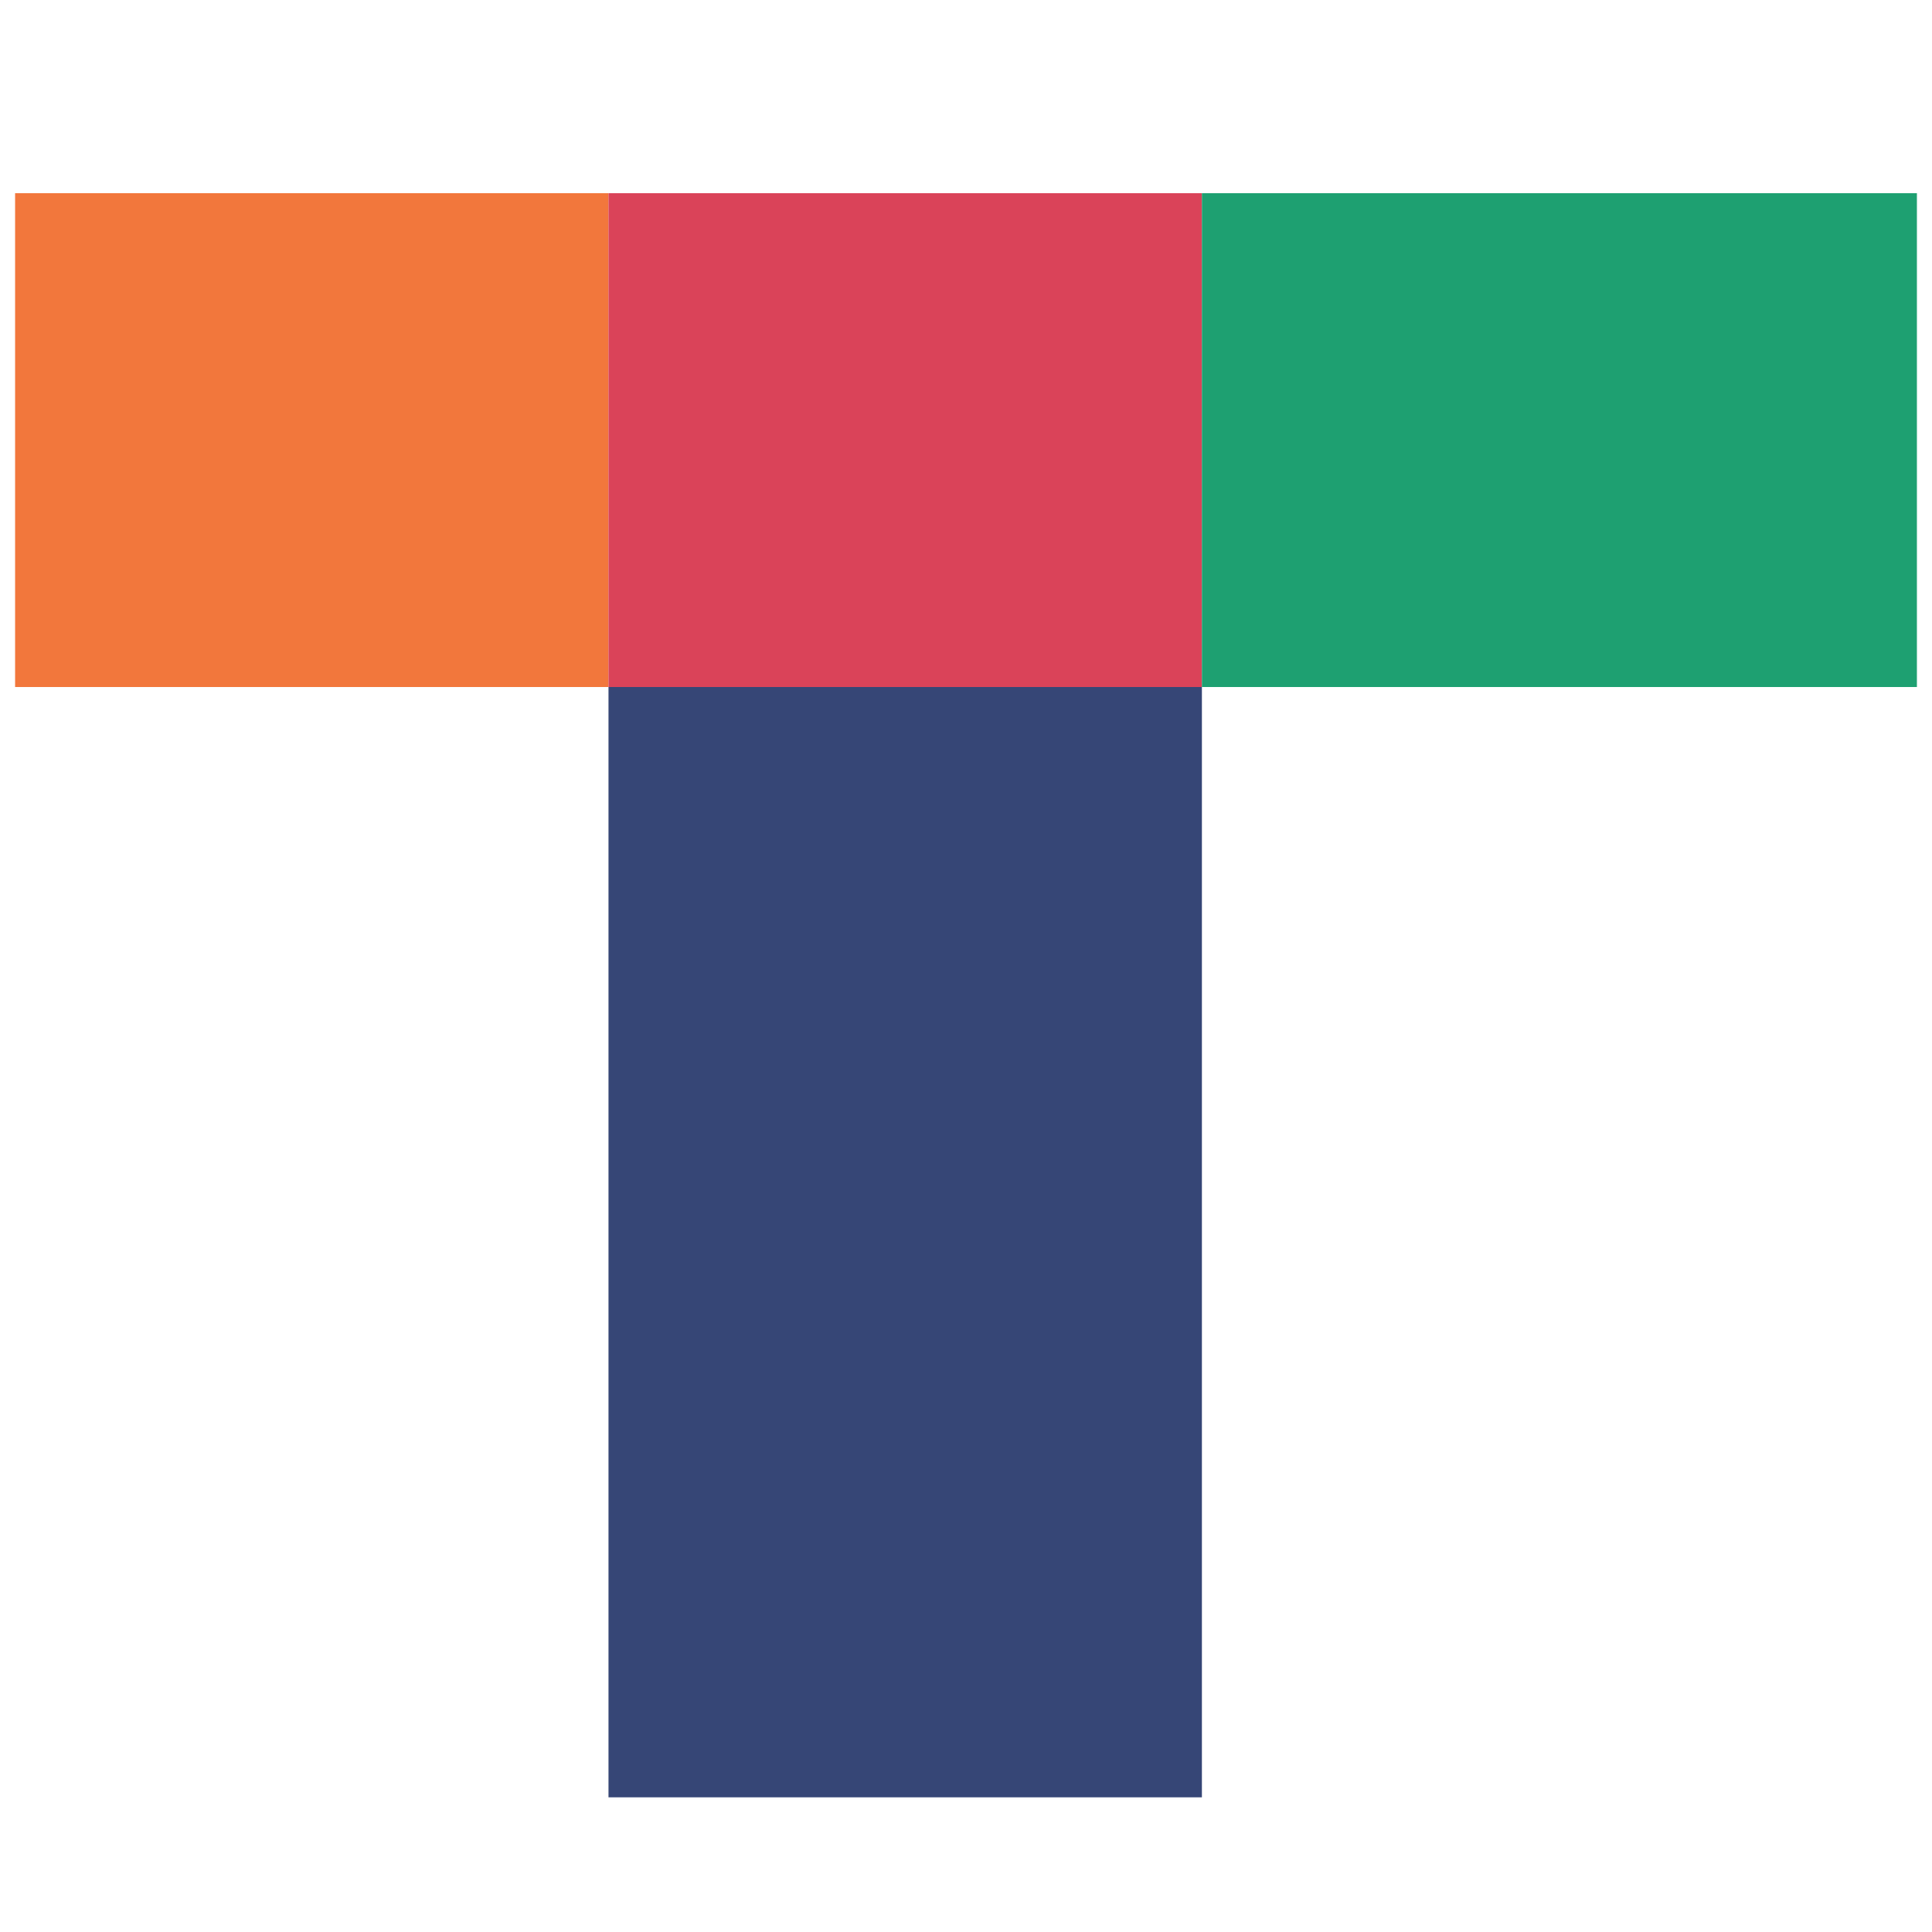
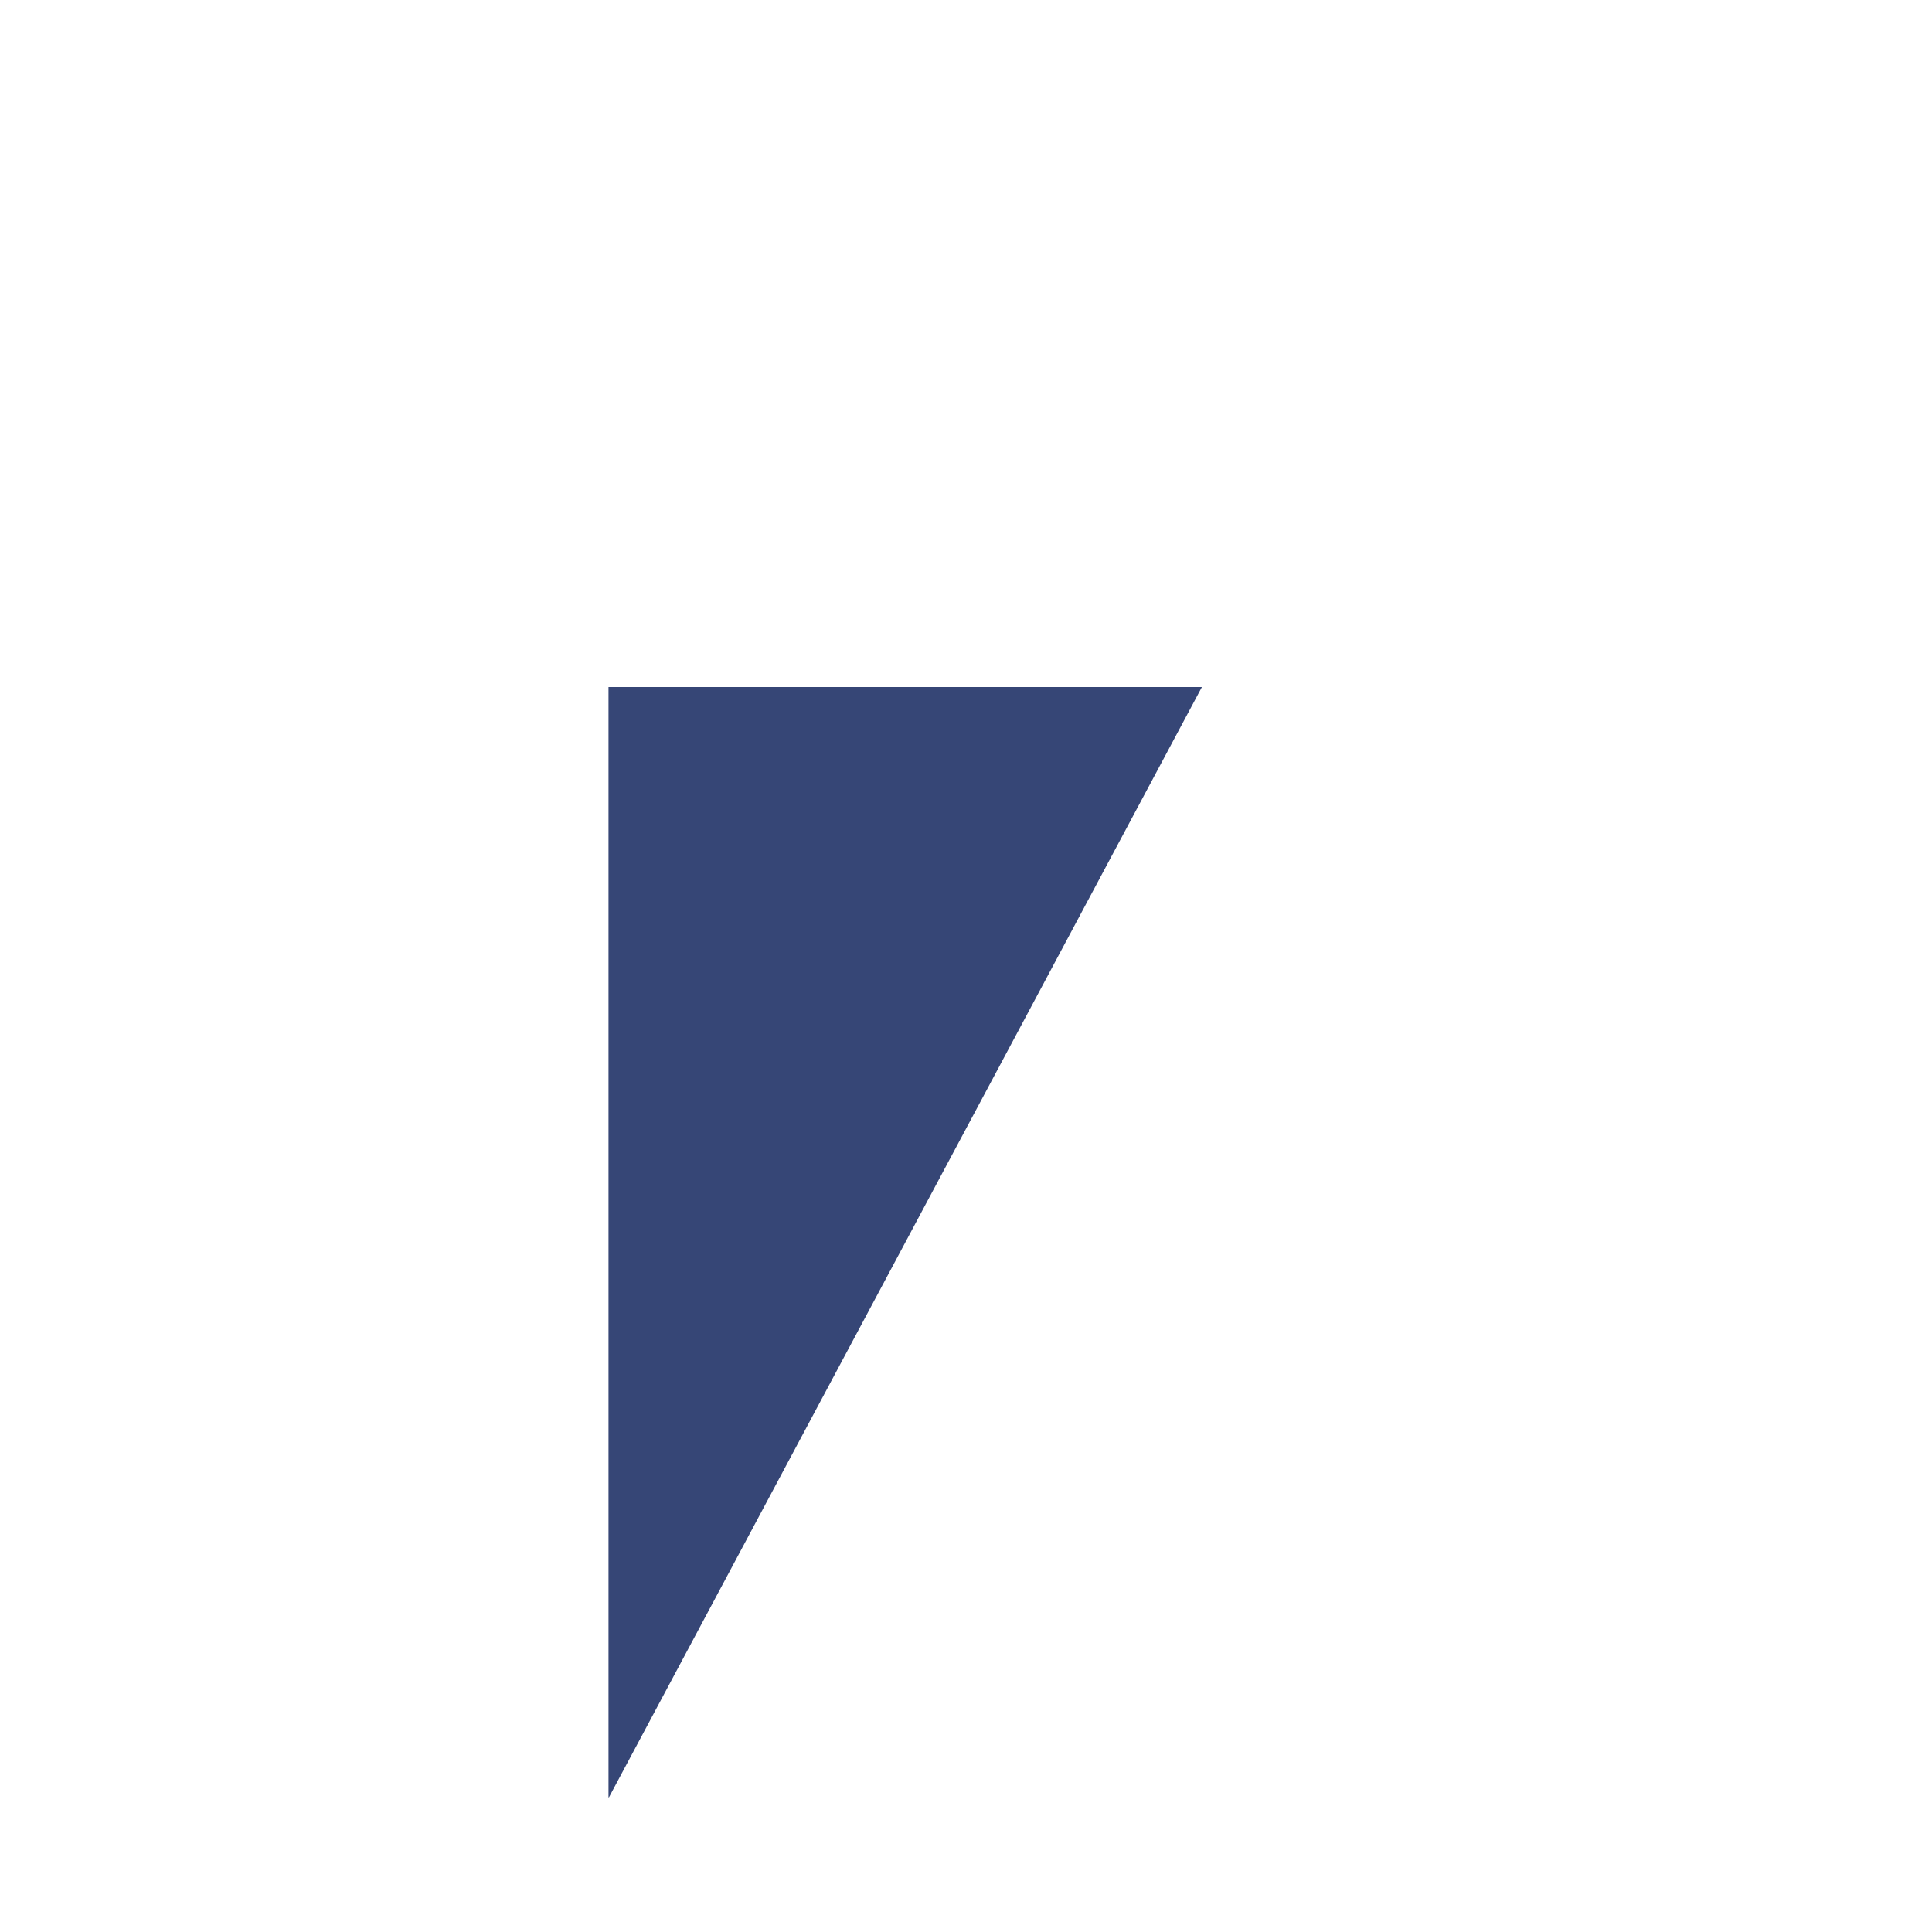
<svg xmlns="http://www.w3.org/2000/svg" version="1.0" preserveAspectRatio="xMidYMid meet" height="1080" viewBox="0 0 810 810" zoomAndPan="magnify" width="1080">
  <defs>
    <clipPath id="3d97362b86">
-       <path clip-rule="nonzero" d="M 6.328 81 L 255.113 81 L 255.113 288.043 L 6.328 288.043 Z M 6.328 81" />
-     </clipPath>
+       </clipPath>
    <clipPath id="cab1ab9777">
      <path clip-rule="nonzero" d="M 255.113 81 L 503.902 81 L 503.902 288.043 L 255.113 288.043 Z M 255.113 81" />
    </clipPath>
    <clipPath id="4cca2e8b22">
      <path clip-rule="nonzero" d="M 503.902 81 L 803.672 81 L 803.672 288.043 L 503.902 288.043 Z M 503.902 81" />
    </clipPath>
    <clipPath id="b489b64cb9">
-       <path clip-rule="nonzero" d="M 255.113 288.043 L 503.902 288.043 L 503.902 753.895 L 255.113 753.895 Z M 255.113 288.043" />
+       <path clip-rule="nonzero" d="M 255.113 288.043 L 503.902 288.043 L 255.113 753.895 Z M 255.113 288.043" />
    </clipPath>
  </defs>
  <rect fill-opacity="1" height="972" y="-81" fill="#ffffff" width="972" x="-81" />
-   <rect fill-opacity="1" height="972" y="-81" fill="#ffffff" width="972" x="-81" />
  <g clip-path="url(#3d97362b86)">
-     <path fill-rule="nonzero" fill-opacity="1" d="M 6.328 81 L 255.43 81 L 255.43 288.043 L 6.328 288.043 Z M 6.328 81" fill="#f2773c" />
-   </g>
+     </g>
  <g clip-path="url(#cab1ab9777)">
-     <path fill-rule="nonzero" fill-opacity="1" d="M 255.113 81 L 504.215 81 L 504.215 288.043 L 255.113 288.043 Z M 255.113 81" fill="#da4359" />
-   </g>
+     </g>
  <g clip-path="url(#4cca2e8b22)">
-     <path fill-rule="nonzero" fill-opacity="1" d="M 503.902 81 L 803.953 81 L 803.953 288.043 L 503.902 288.043 Z M 503.902 81" fill="#1ea071" />
-   </g>
+     </g>
  <g clip-path="url(#b489b64cb9)">
    <path fill-rule="nonzero" fill-opacity="1" d="M 255.113 288.043 L 503.902 288.043 L 503.902 753.547 L 255.113 753.547 Z M 255.113 288.043" fill="#364676" />
  </g>
</svg>